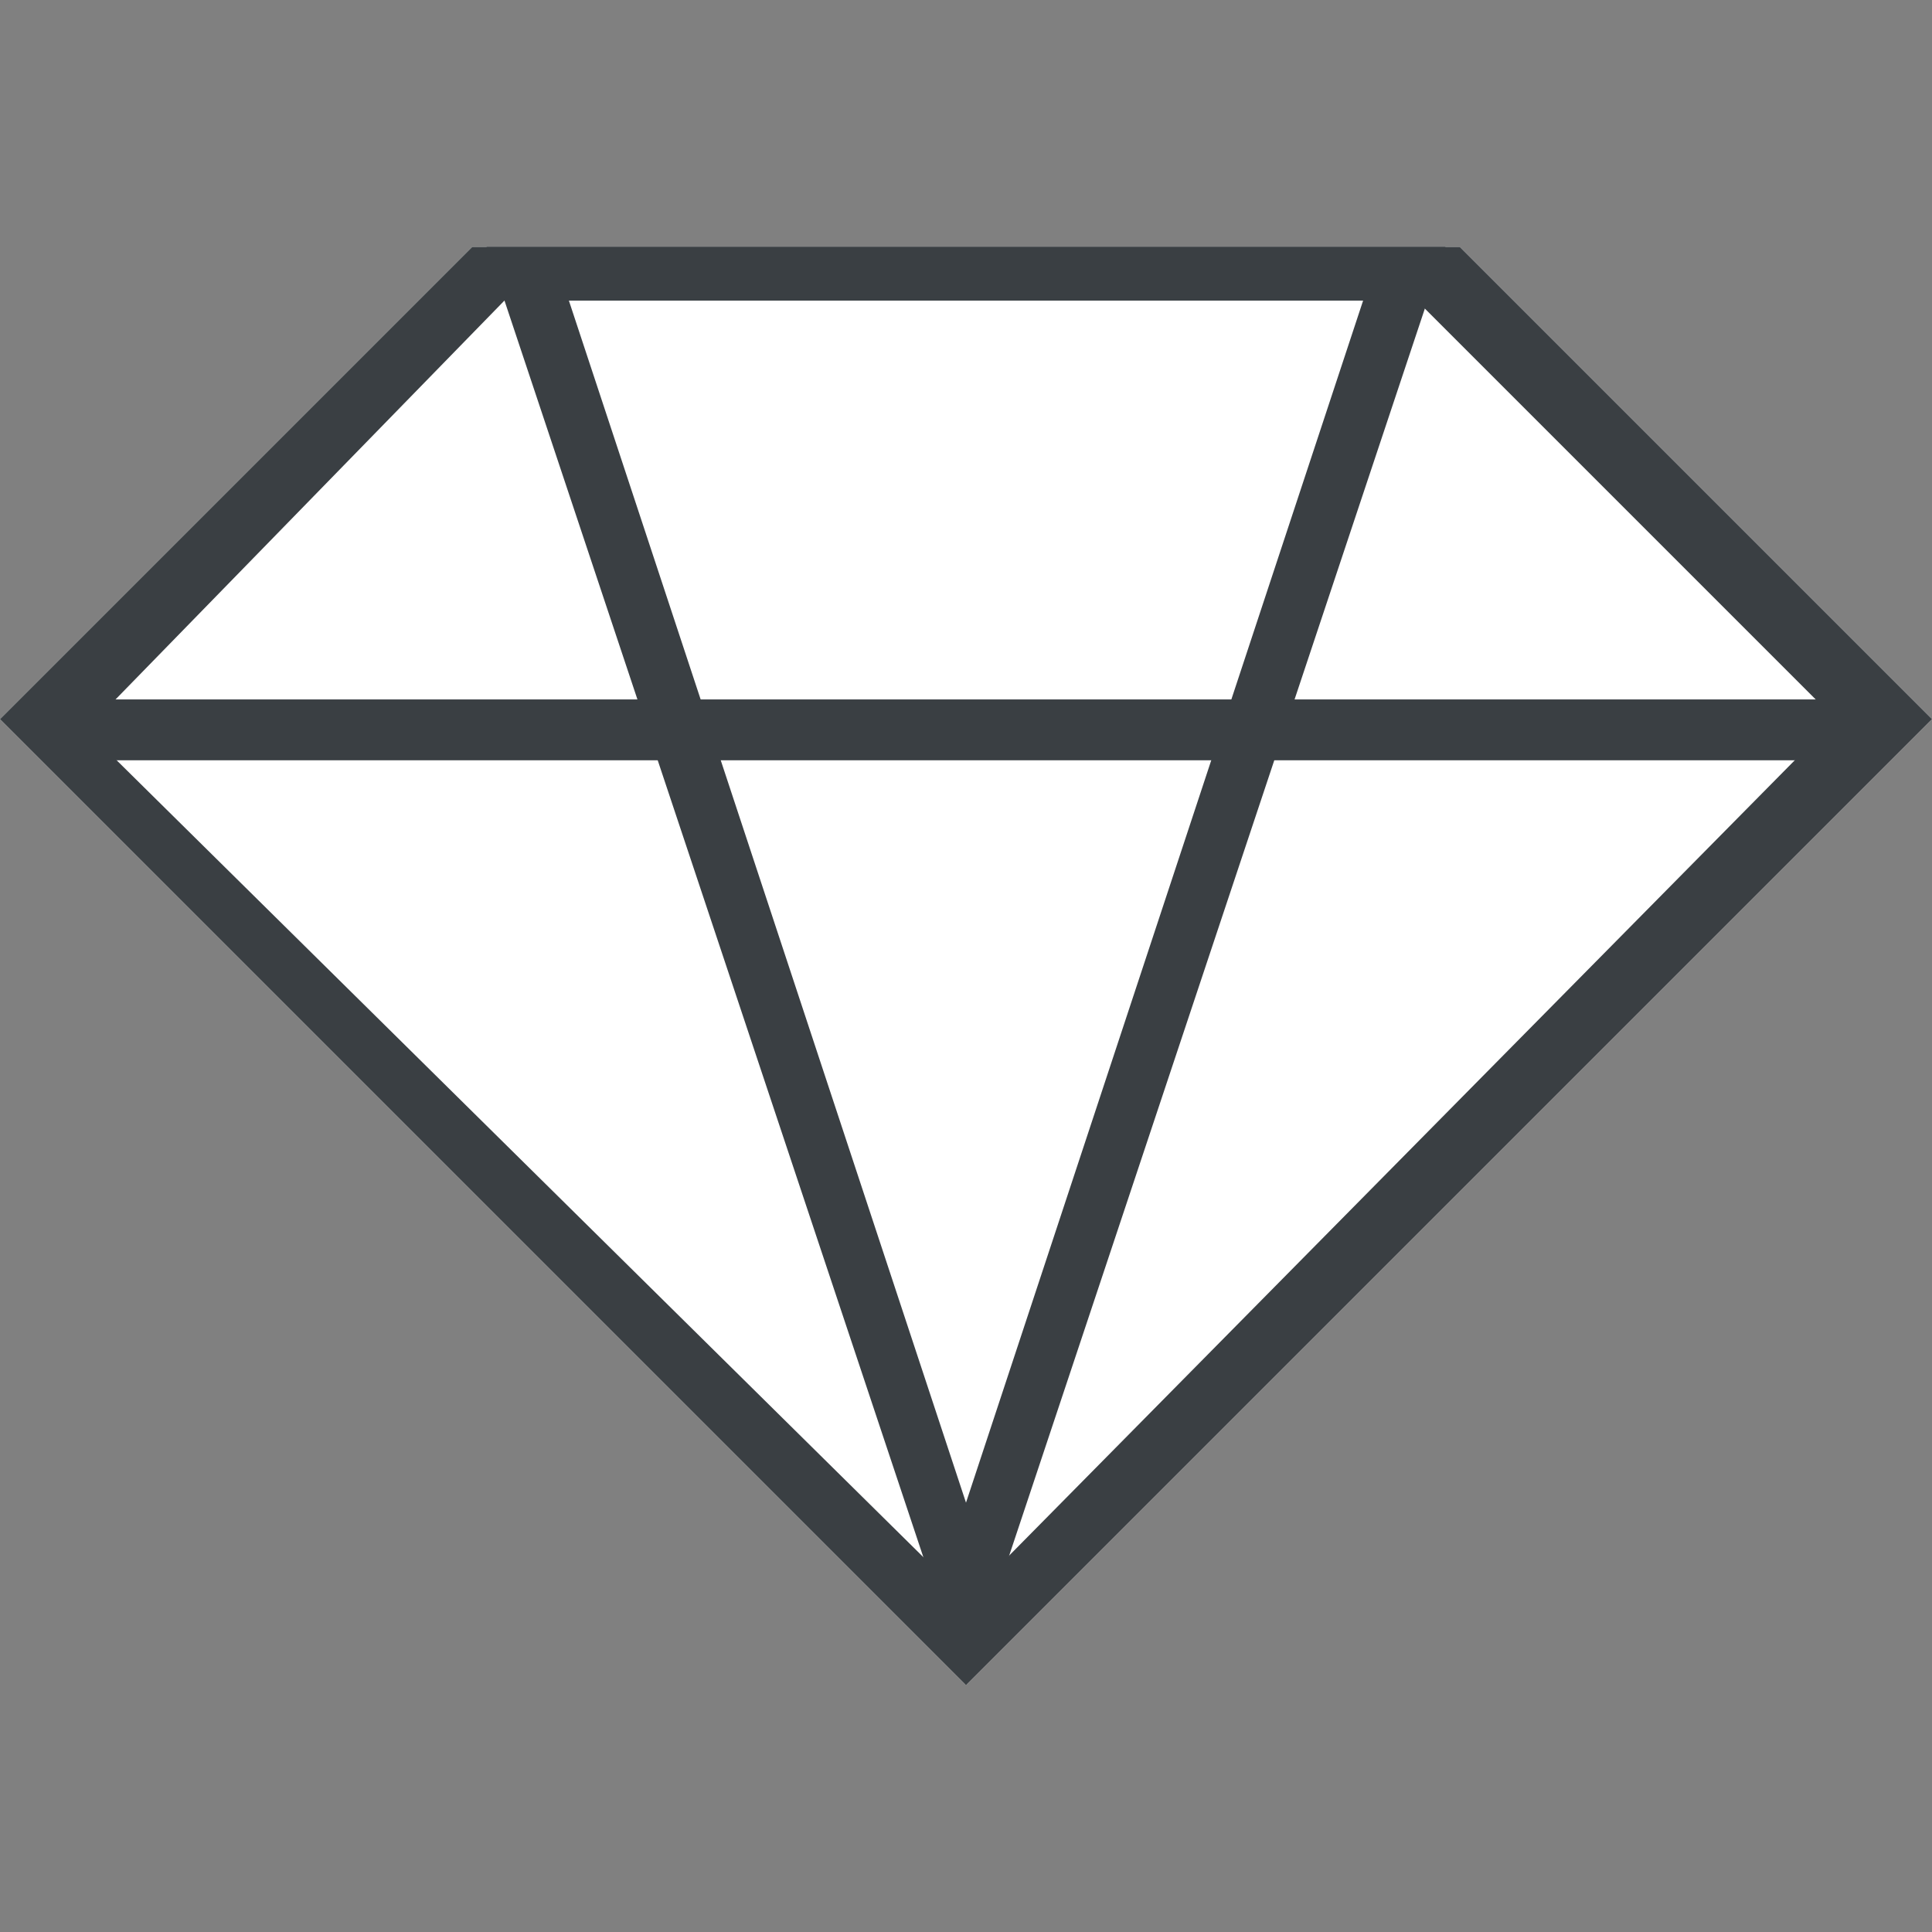
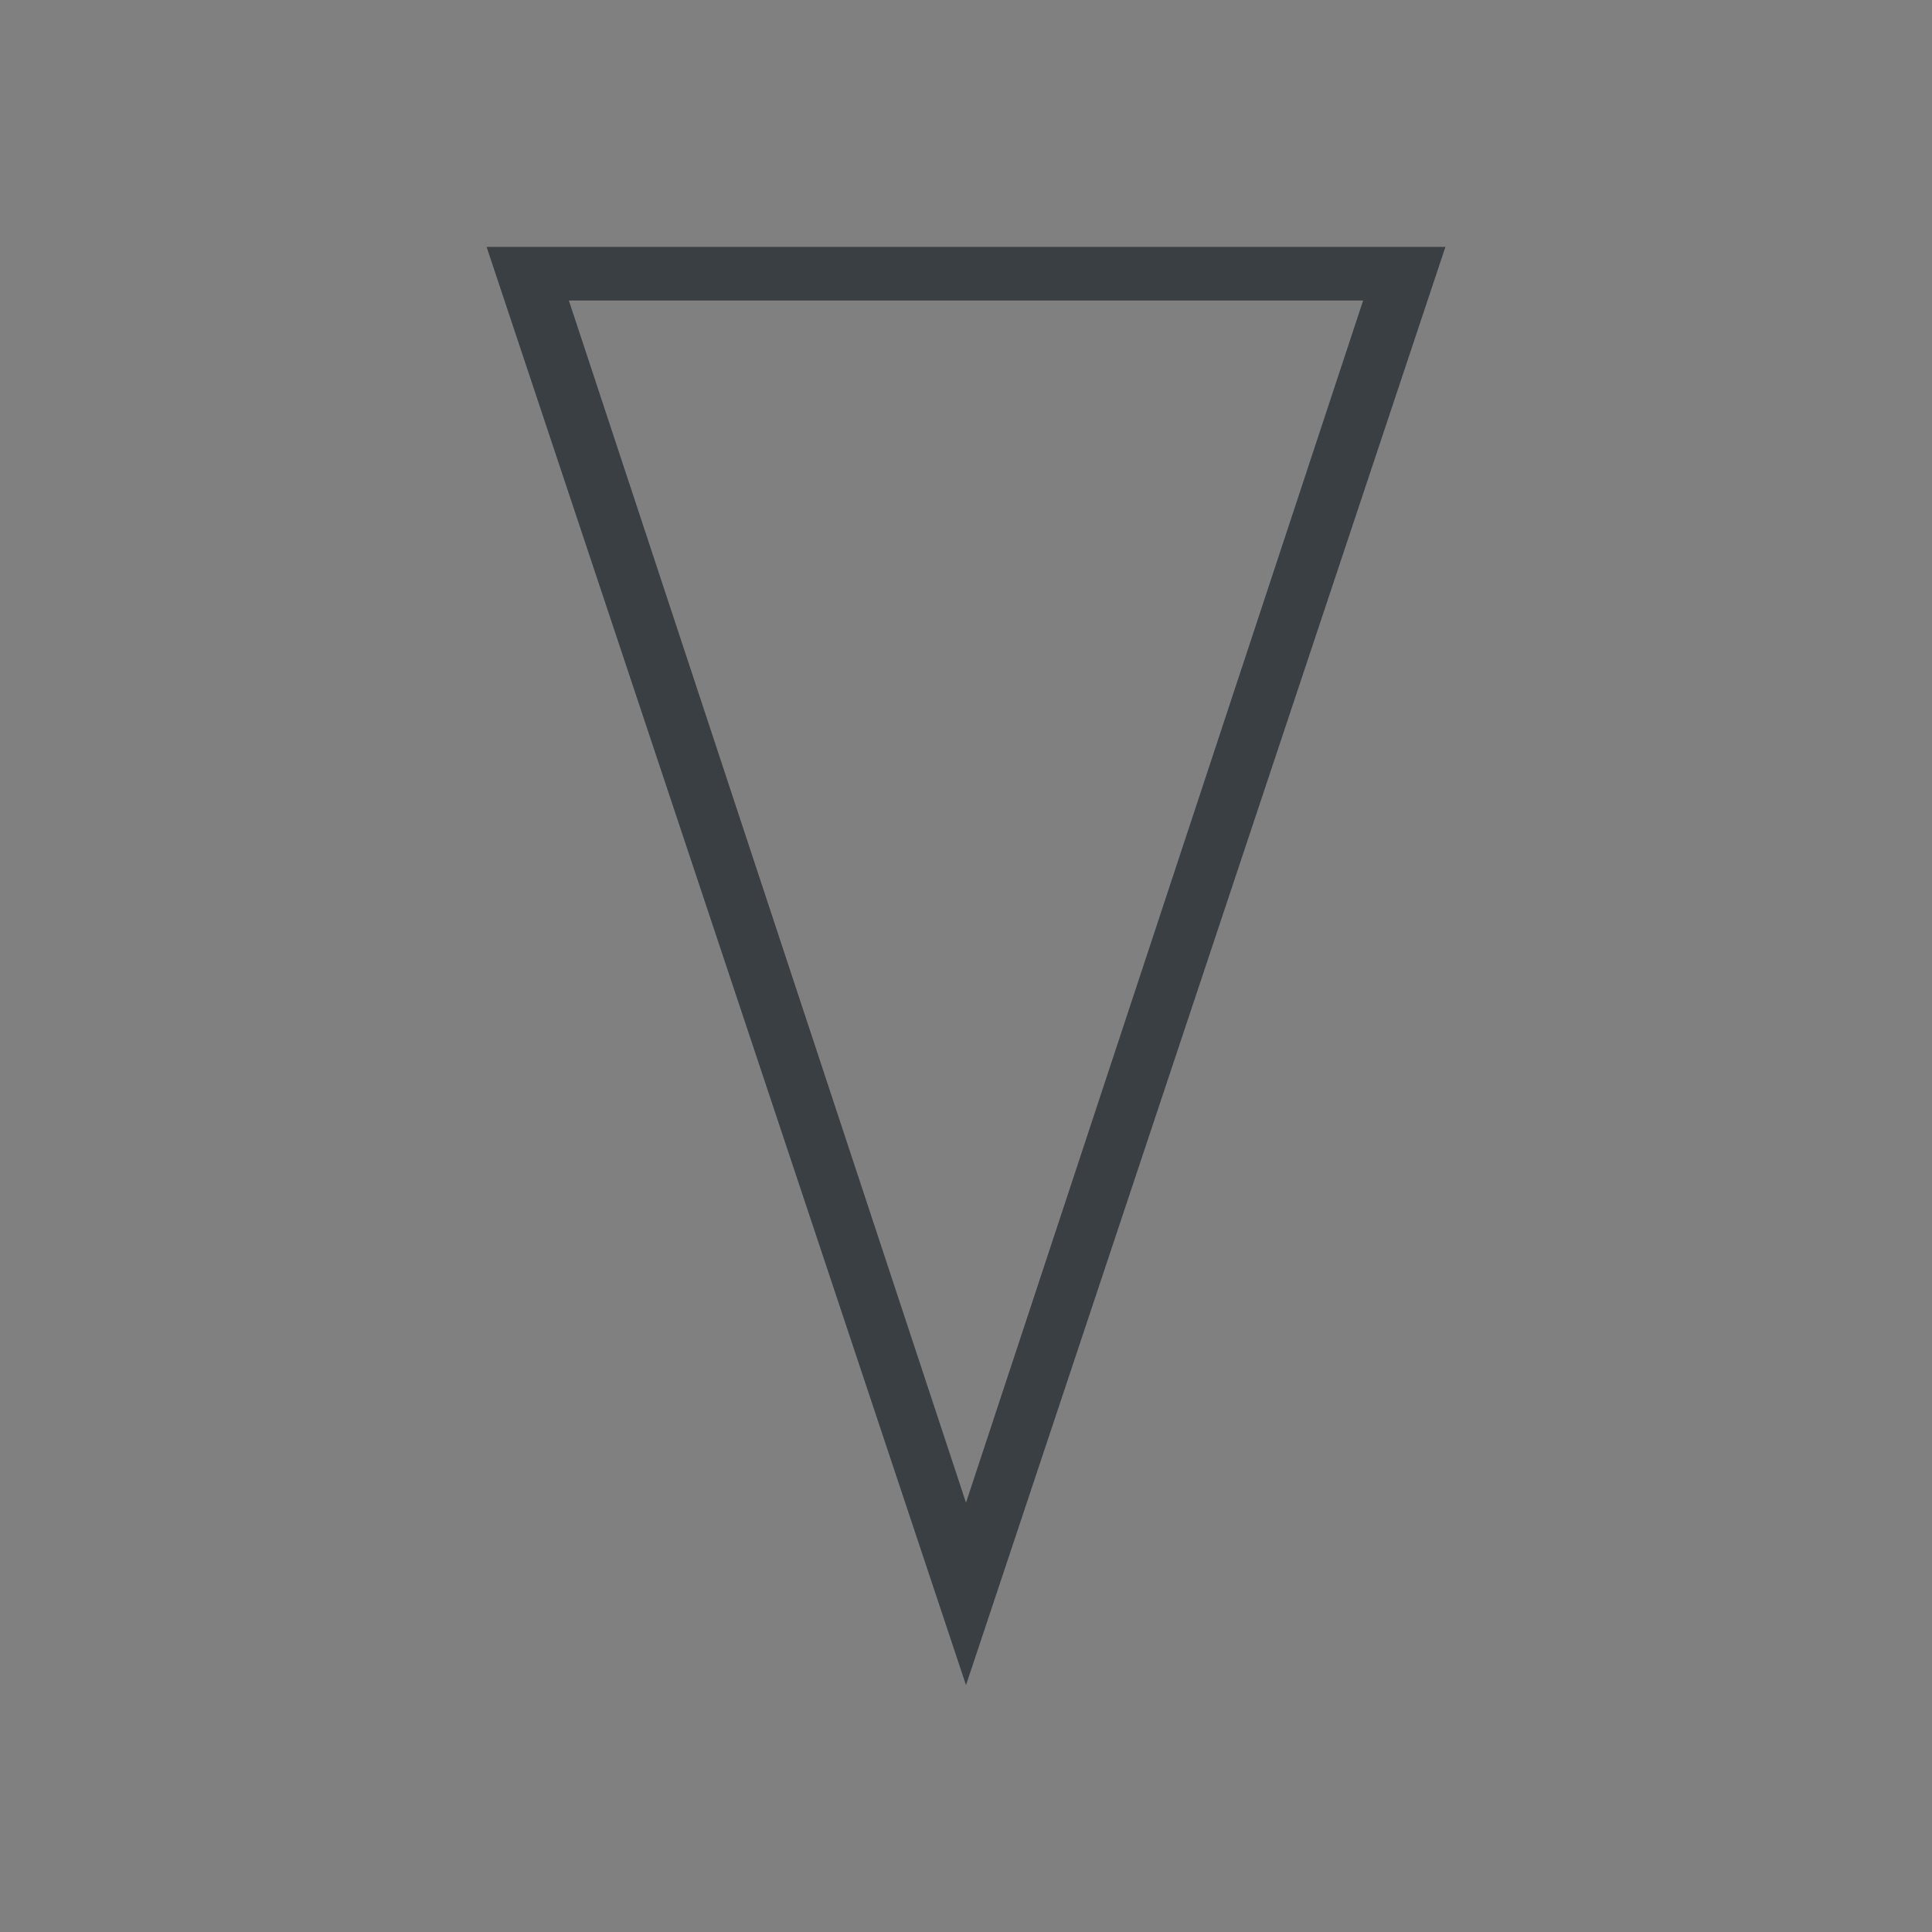
<svg xmlns="http://www.w3.org/2000/svg" xmlns:xlink="http://www.w3.org/1999/xlink" version="1.1" id="Layer_1" x="0px" y="0px" width="18px" height="18px" viewBox="0 0 18 18" style="enable-background:new 0 0 18 18;" xml:space="preserve">
  <rect x="0" y="0" width="18" height="18" fill="#808080" stroke="none" />
  <style type="text/css">
	.st0{clip-path:url(#SVGID_2_);fill:#FFFFFF;}
	.st1{clip-path:url(#SVGID_2_);fill:#3A3F43;}
	.st2{clip-path:url(#SVGID_4_);fill:#3A3F43;}
	.st3{clip-path:url(#SVGID_6_);fill:none;stroke:#3A3F43;stroke-width:0.567;stroke-linejoin:round;stroke-miterlimit:22.926;}
</style>
  <g>
    <g>
      <defs>
-         <rect id="SVGID_1_" y="2.3" width="18" height="13.5" />
-       </defs>
+         </defs>
      <clipPath id="SVGID_2_">
        <use xlink:href="#SVGID_1_" style="overflow:visible;" />
      </clipPath>
-       <path class="st0" d="M4.5,2.2c0,0-4.4,4.4-4.5,4.5l9,9l9-9l-4.5-4.5L4.5,2.2z" />
-       <path class="st1" d="M4.7,2.8h8.5l3.9,3.9L9,14.9L0.8,6.8L4.7,2.8 M4.5,2.2c0,0-4.4,4.4-4.5,4.5l9,9l9-9l-4.5-4.5L4.5,2.2z" />
+       <path class="st0" d="M4.5,2.2c0,0-4.4,4.4-4.5,4.5l9,9l9-9l-4.5-4.5L4.5,2.2" />
    </g>
    <g>
      <defs>
        <rect id="SVGID_3_" y="2.3" width="18" height="13.5" />
      </defs>
      <clipPath id="SVGID_4_">
        <use xlink:href="#SVGID_3_" style="overflow:visible;" />
      </clipPath>
      <path class="st2" d="M5.3,2.8h7.4L9,14L5.3,2.8z M4.5,2.2L9,15.7l4.5-13.5L4.5,2.2z" />
    </g>
    <g>
      <defs>
        <rect id="SVGID_5_" y="2.3" width="18" height="13.5" />
      </defs>
      <clipPath id="SVGID_6_">
        <use xlink:href="#SVGID_5_" style="overflow:visible;" />
      </clipPath>
-       <line class="st3" x1="0.7" y1="6.8" x2="17.3" y2="6.8" />
    </g>
  </g>
</svg>